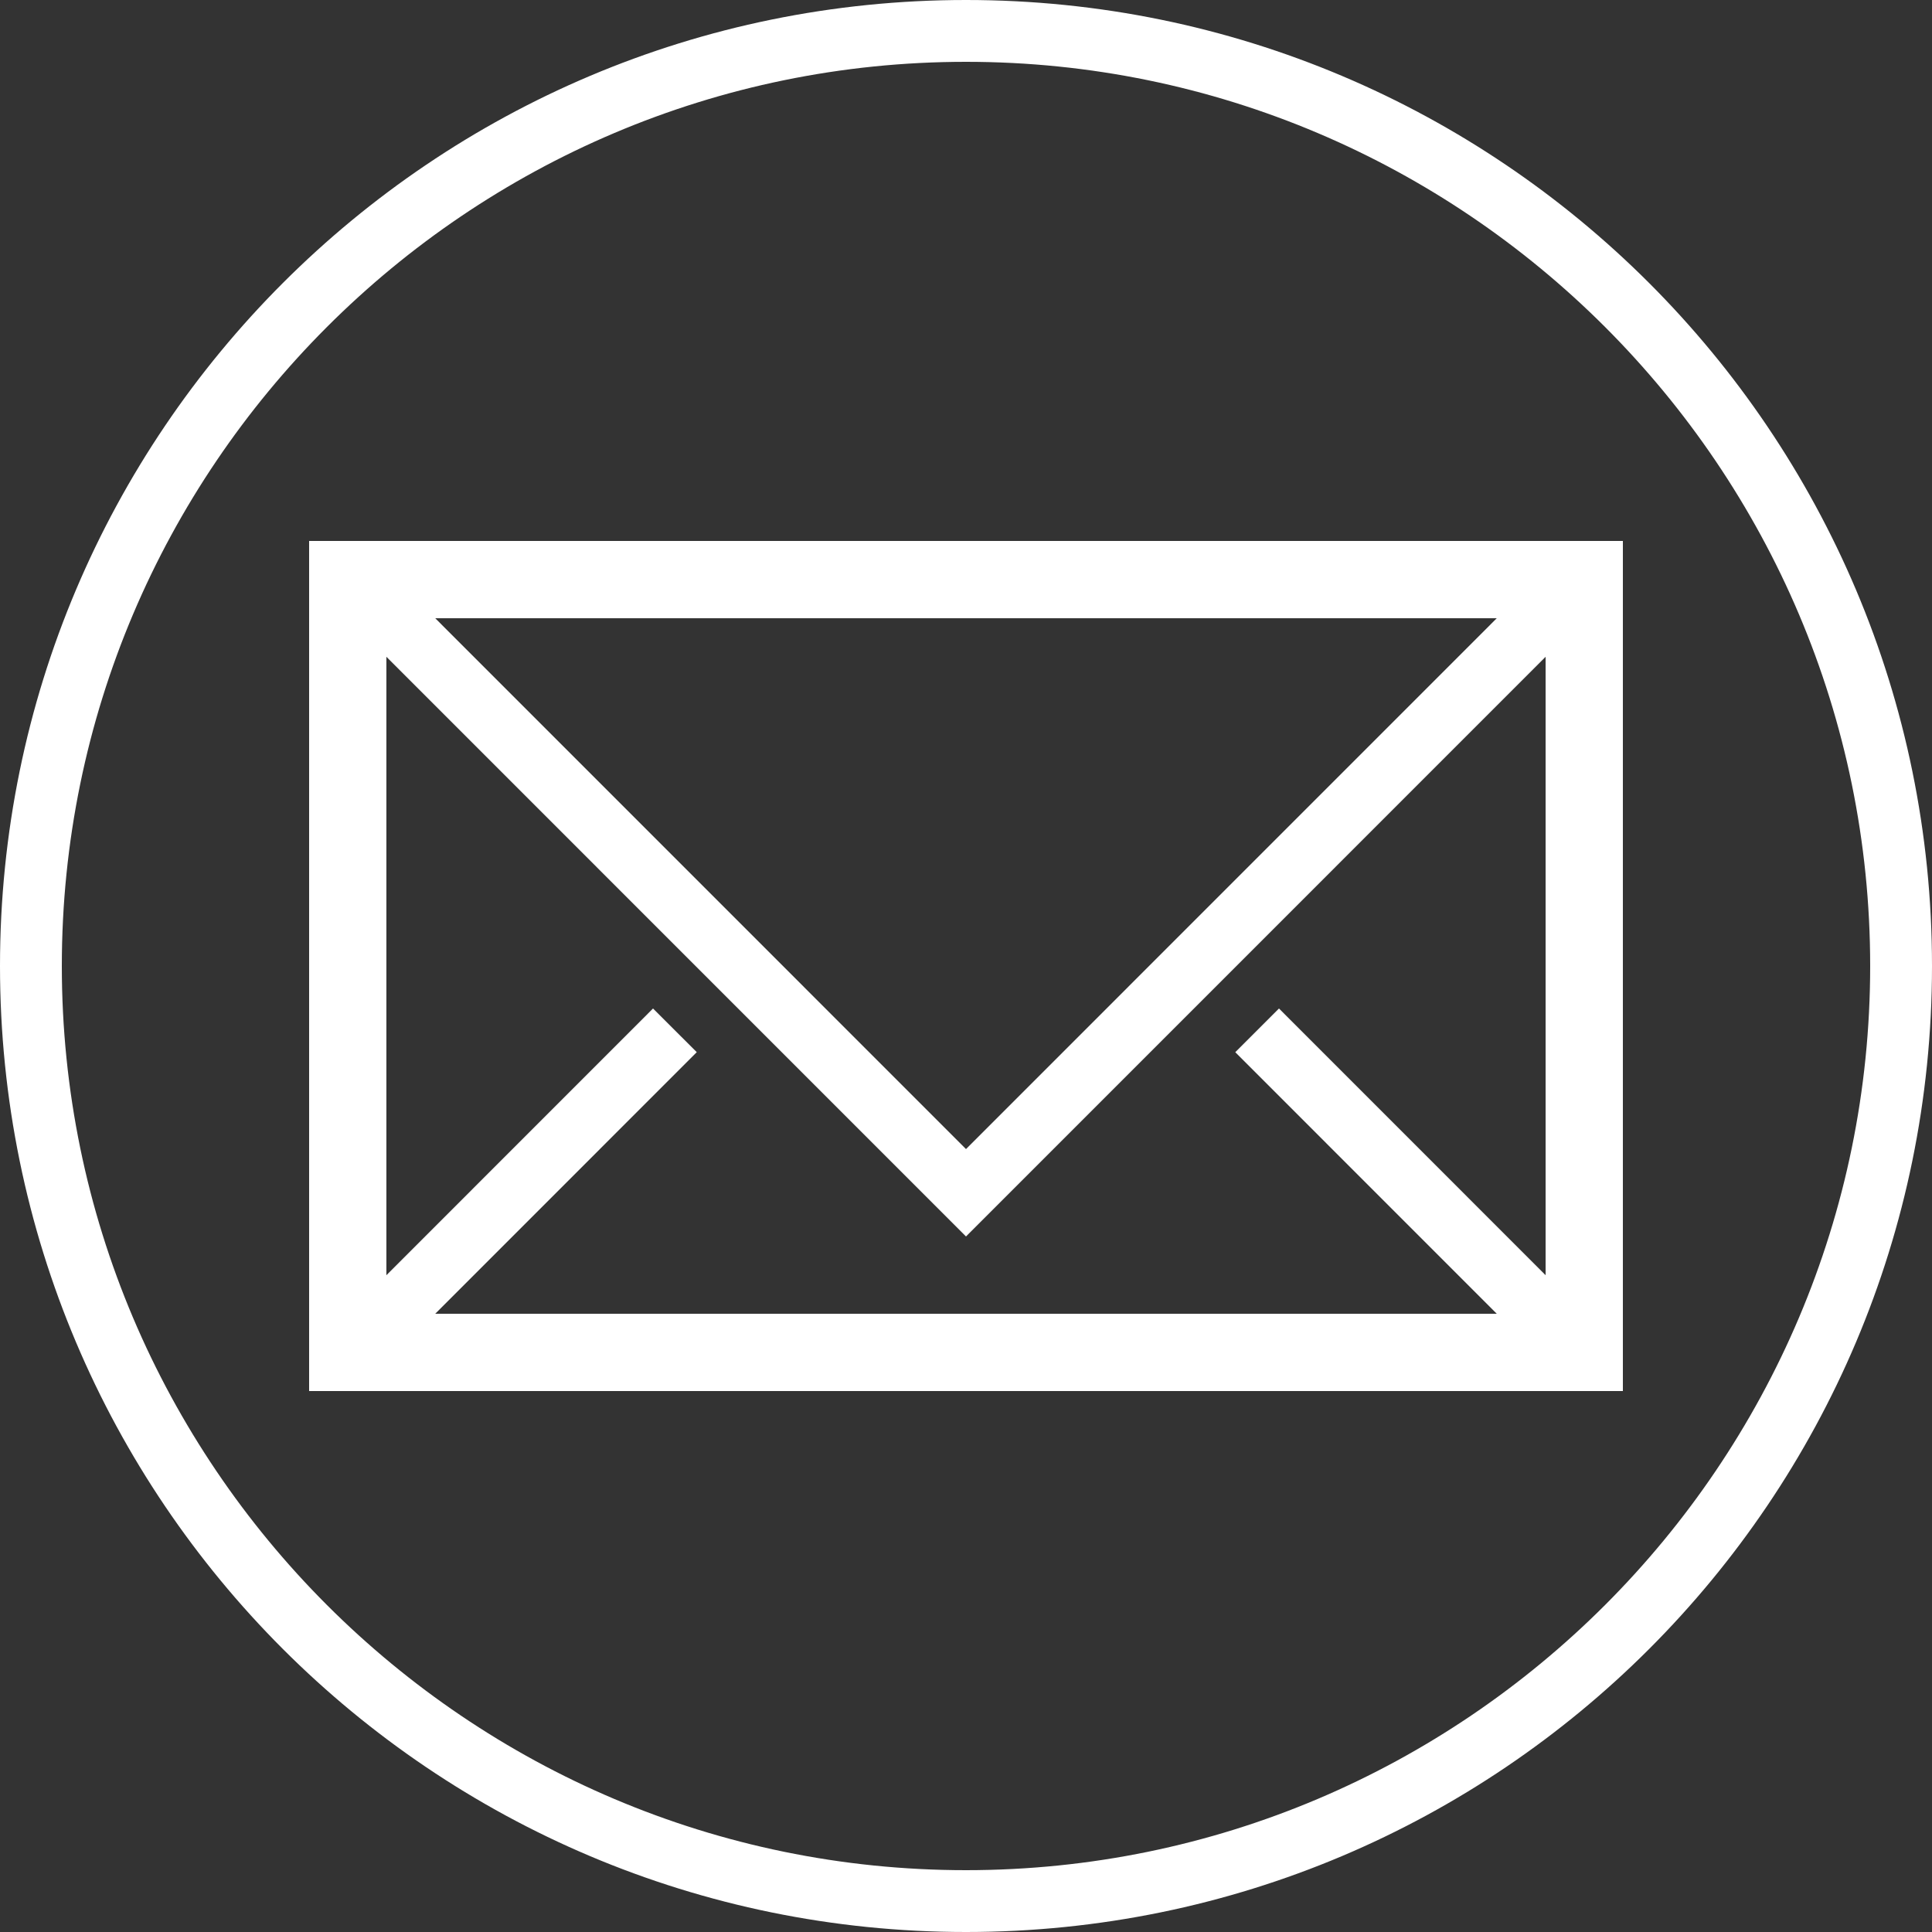
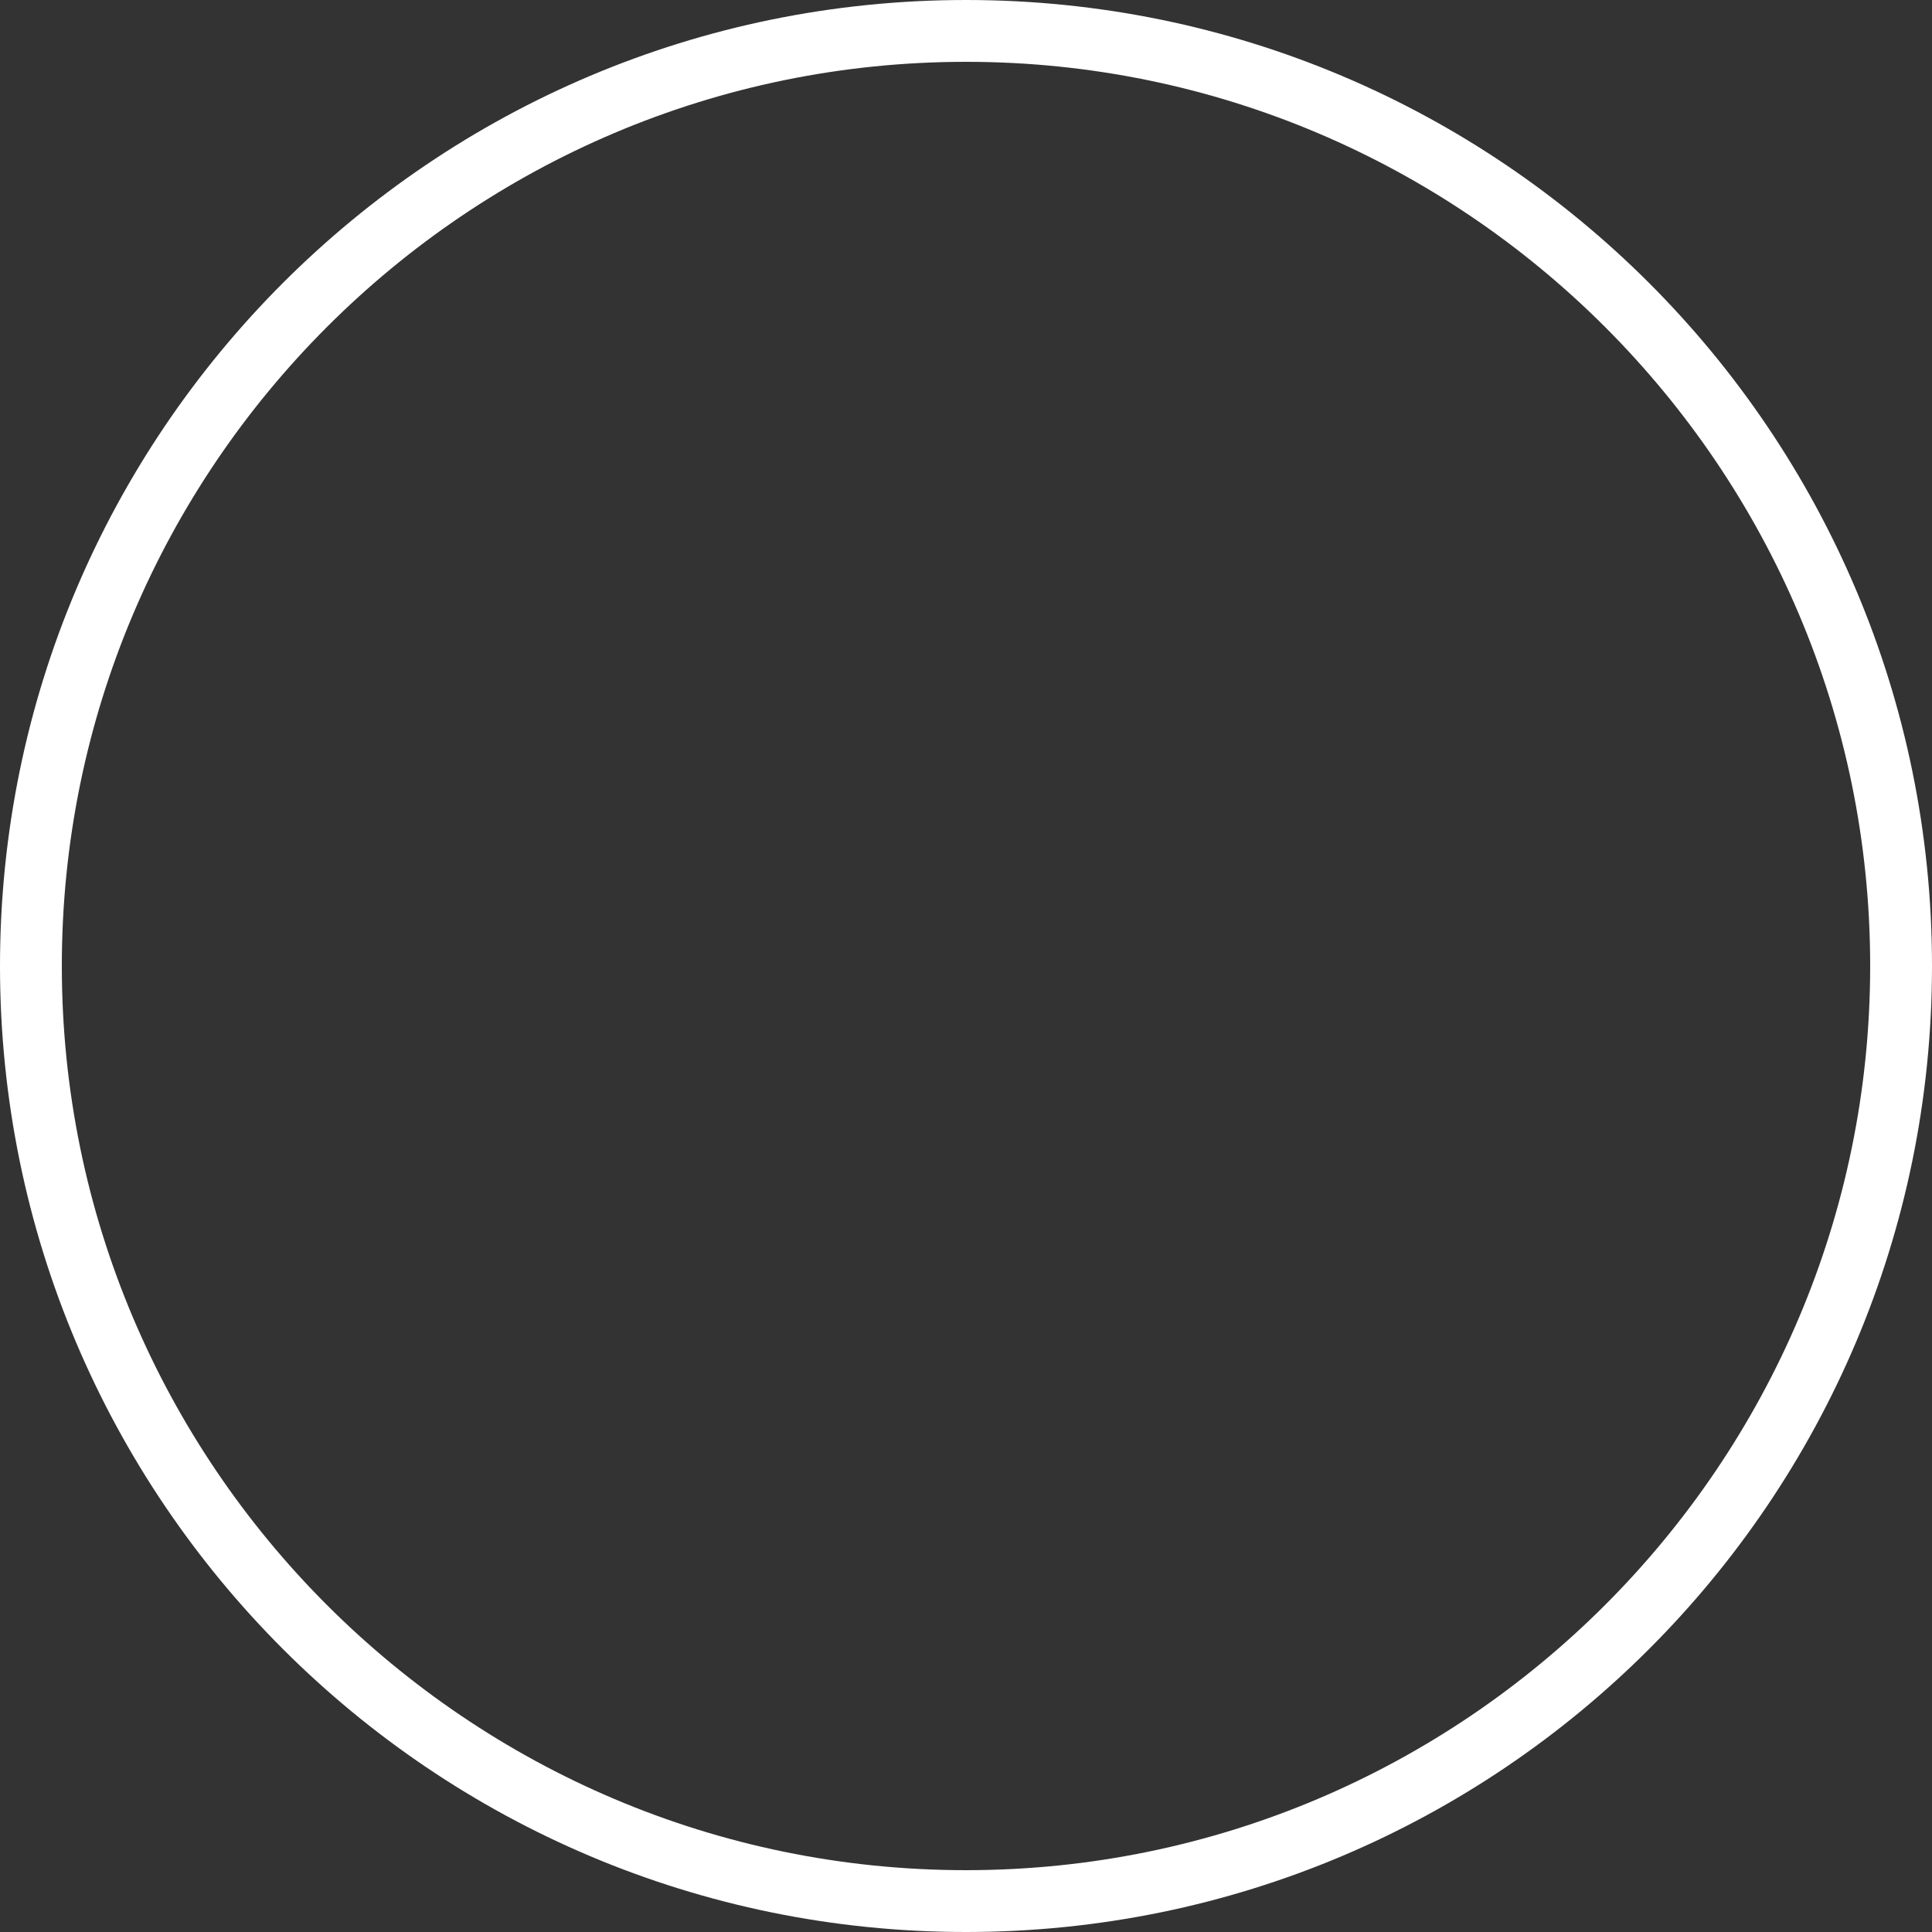
<svg xmlns="http://www.w3.org/2000/svg" version="1.1" x="0px" y="0px" width="50px" height="50px" viewBox="0 0 50 50" style="enable-background:new 0 0 50 50;" xml:space="preserve">
  <rect x="0" y="0" width="50" height="50" fill="#333333" stroke="none" />
  <style type="text/css">
	.st0{fill:#FFFFFF;}
</style>
  <defs>
</defs>
  <g id="Email_x5F_Circle_1_">
-     <path class="st0" d="M8,14v22h34V14H8z M38.736,16L25,29.738L11.264,16H38.736z M11.264,34l6.768-6.77L16.9,26.1L10,33.002V16.998   L25,32l15-15.002v16.004L33.1,26.1l-1.131,1.131L38.736,34H11.264z" />
    <path class="st0" d="M25,1.6c12.902,0,23.4,10.498,23.4,23.4S37.902,48.4,25,48.4S1.6,37.902,1.6,25S12.098,1.6,25,1.6 M25,0   C11.193,0,0,11.193,0,25s11.193,25,25,25s25-11.193,25-25S38.807,0,25,0L25,0z" />
  </g>
</svg>